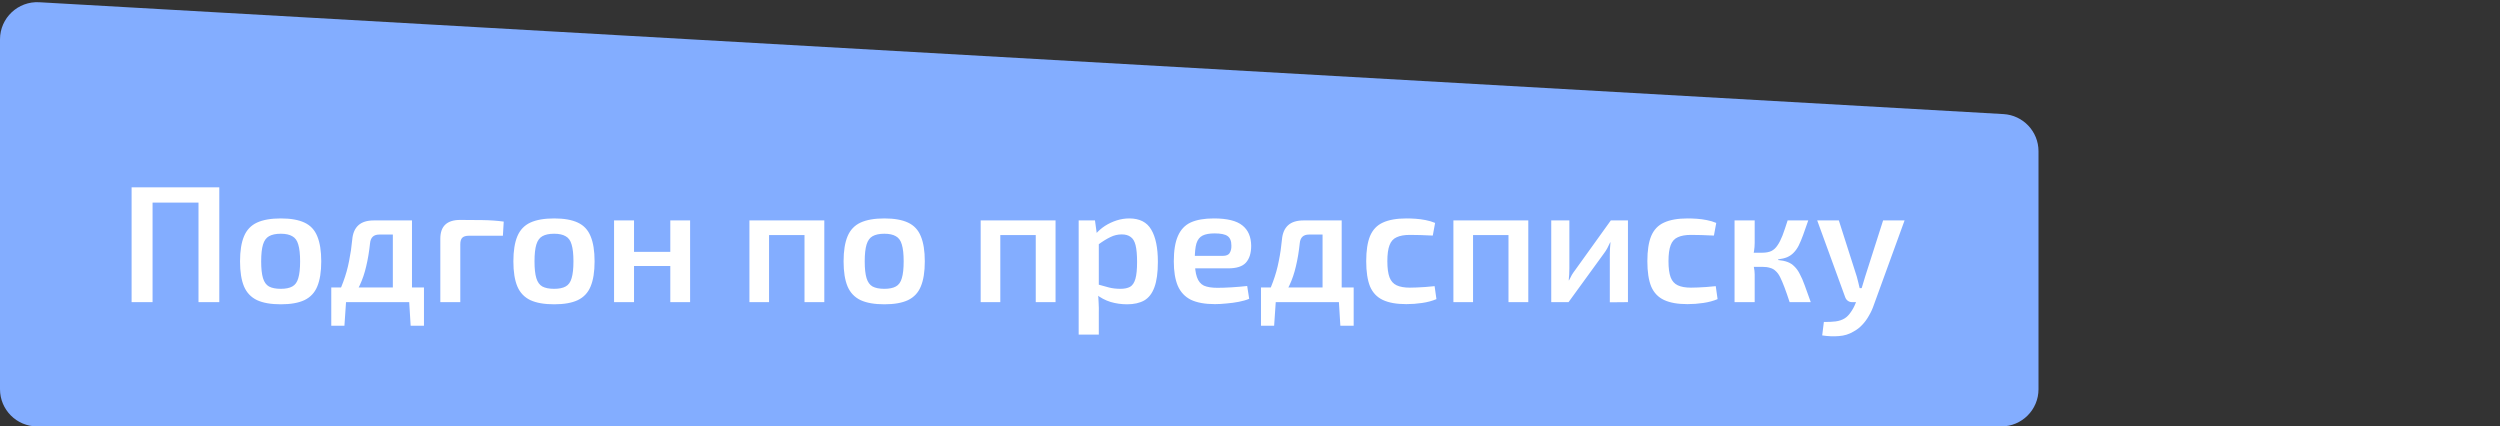
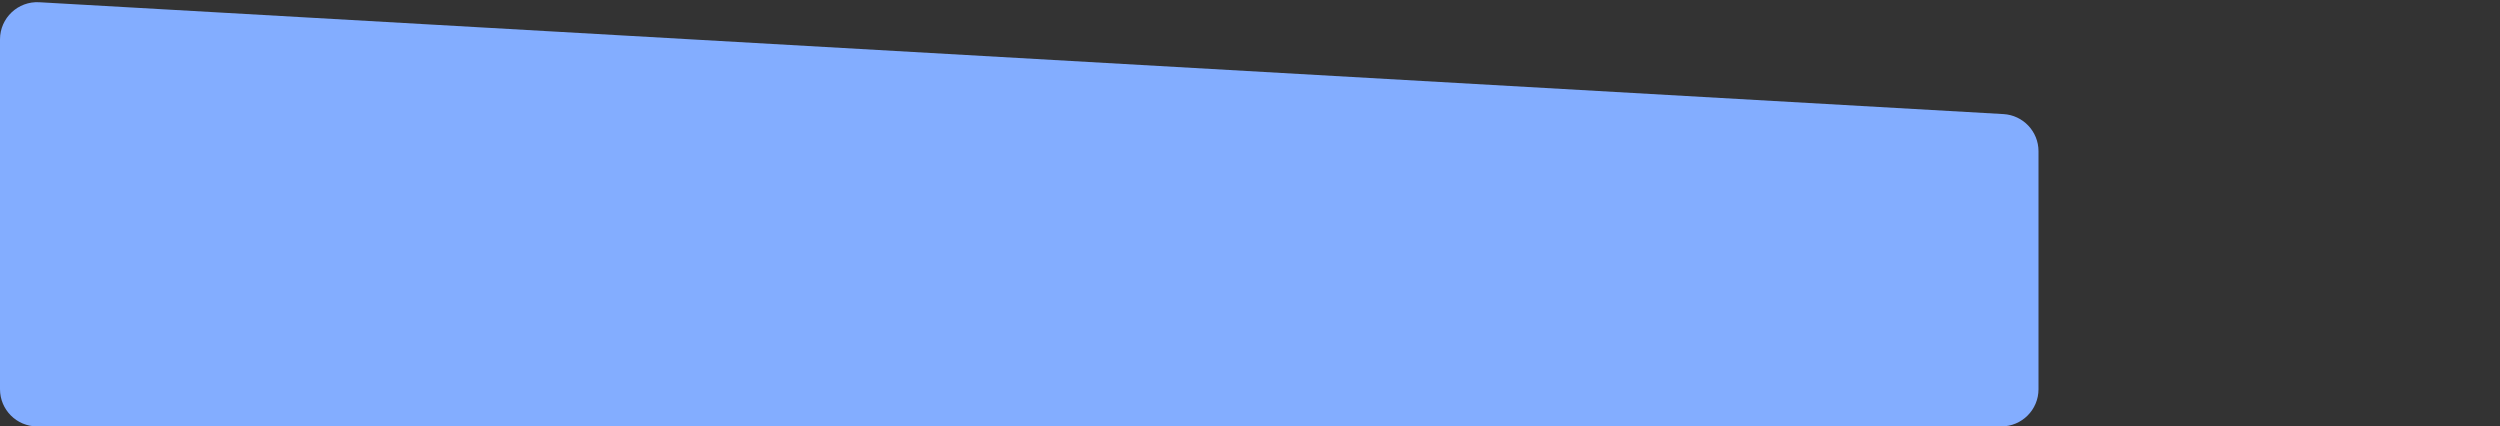
<svg xmlns="http://www.w3.org/2000/svg" width="299" height="51" viewBox="0 0 299 51" fill="none">
  <rect x="0" y="0" width="299" height="51" fill="#333333" stroke="none" />
  <path d="M0 46.551L0 4.709C0 2.153 2.149 0.122 4.701 0.268L239.609 13.644C241.964 13.778 243.805 15.727 243.805 18.086V46.551C243.805 49.008 241.813 51 239.356 51L4.449 51C1.992 51 0 49.008 0 46.551Z" fill="#83ADFF" />
-   <path d="M18.247 22.402V36.135H15.739V22.402H18.247ZM23.959 22.402V24.233H18.088V22.402H23.959ZM26.228 22.402V36.135H23.74V22.402H26.228ZM33.584 26.124C34.765 26.124 35.707 26.29 36.41 26.621C37.127 26.953 37.638 27.497 37.943 28.253C38.261 29.01 38.421 30.011 38.421 31.259C38.421 32.506 38.261 33.508 37.943 34.264C37.638 35.007 37.127 35.551 36.41 35.896C35.707 36.228 34.765 36.394 33.584 36.394C32.403 36.394 31.455 36.228 30.738 35.896C30.022 35.551 29.504 35.007 29.186 34.264C28.867 33.508 28.708 32.506 28.708 31.259C28.708 30.011 28.867 29.01 29.186 28.253C29.504 27.497 30.022 26.953 30.738 26.621C31.455 26.29 32.403 26.124 33.584 26.124ZM33.584 27.955C32.987 27.955 32.516 28.054 32.171 28.253C31.84 28.439 31.601 28.771 31.455 29.248C31.309 29.726 31.236 30.396 31.236 31.259C31.236 32.121 31.309 32.791 31.455 33.269C31.601 33.746 31.84 34.078 32.171 34.264C32.516 34.45 32.987 34.543 33.584 34.543C34.168 34.543 34.626 34.45 34.958 34.264C35.303 34.078 35.541 33.746 35.674 33.269C35.82 32.791 35.893 32.121 35.893 31.259C35.893 30.396 35.82 29.726 35.674 29.248C35.541 28.771 35.303 28.439 34.958 28.253C34.626 28.054 34.168 27.955 33.584 27.955ZM49.034 26.363V28.054H45.352C44.689 28.054 44.324 28.399 44.258 29.089C44.152 30.098 43.999 31.013 43.8 31.836C43.614 32.658 43.355 33.421 43.024 34.125C42.705 34.815 42.294 35.485 41.79 36.135H39.879C40.37 35.339 40.761 34.529 41.053 33.707C41.359 32.884 41.591 32.055 41.75 31.219C41.922 30.37 42.049 29.514 42.128 28.651C42.194 27.895 42.44 27.325 42.865 26.94C43.289 26.555 43.906 26.363 44.715 26.363H49.034ZM41.392 36.035L41.193 38.961H39.62V36.035H41.392ZM50.706 34.383V36.135H39.62V34.383H50.706ZM50.706 36.035V38.961H49.114L48.935 36.035H50.706ZM49.273 26.363V36.135H46.984V26.363H49.273ZM55.031 26.303C55.907 26.303 56.796 26.31 57.698 26.323C58.614 26.336 59.463 26.396 60.245 26.502L60.146 28.194H56.086C55.714 28.194 55.449 28.273 55.29 28.433C55.13 28.592 55.051 28.851 55.051 29.209V36.135H52.663V28.552C52.663 27.796 52.862 27.232 53.26 26.86C53.658 26.489 54.248 26.303 55.031 26.303ZM66.276 26.124C67.457 26.124 68.398 26.29 69.102 26.621C69.818 26.953 70.329 27.497 70.634 28.253C70.953 29.01 71.112 30.011 71.112 31.259C71.112 32.506 70.953 33.508 70.634 34.264C70.329 35.007 69.818 35.551 69.102 35.896C68.398 36.228 67.457 36.394 66.276 36.394C65.095 36.394 64.146 36.228 63.429 35.896C62.713 35.551 62.196 35.007 61.877 34.264C61.559 33.508 61.4 32.506 61.4 31.259C61.4 30.011 61.559 29.01 61.877 28.253C62.196 27.497 62.713 26.953 63.429 26.621C64.146 26.29 65.095 26.124 66.276 26.124ZM66.276 27.955C65.678 27.955 65.207 28.054 64.862 28.253C64.531 28.439 64.292 28.771 64.146 29.248C64 29.726 63.927 30.396 63.927 31.259C63.927 32.121 64 32.791 64.146 33.269C64.292 33.746 64.531 34.078 64.862 34.264C65.207 34.45 65.678 34.543 66.276 34.543C66.859 34.543 67.317 34.45 67.649 34.264C67.994 34.078 68.233 33.746 68.365 33.269C68.511 32.791 68.584 32.121 68.584 31.259C68.584 30.396 68.511 29.726 68.365 29.248C68.233 28.771 67.994 28.439 67.649 28.253C67.317 28.054 66.859 27.955 66.276 27.955ZM75.829 26.363V36.135H73.441V26.363H75.829ZM80.347 30.124V31.816H75.71V30.124H80.347ZM82.536 26.363V36.135H80.168V26.363H82.536ZM98.587 26.363V36.135H96.219V26.363H98.587ZM91.979 26.363V36.135H89.631V26.363H91.979ZM96.398 26.363L96.378 28.114H91.88V26.363H96.398ZM105.769 26.124C106.95 26.124 107.892 26.29 108.596 26.621C109.312 26.953 109.823 27.497 110.128 28.253C110.447 29.01 110.606 30.011 110.606 31.259C110.606 32.506 110.447 33.508 110.128 34.264C109.823 35.007 109.312 35.551 108.596 35.896C107.892 36.228 106.95 36.394 105.769 36.394C104.589 36.394 103.64 36.228 102.923 35.896C102.207 35.551 101.689 35.007 101.371 34.264C101.053 33.508 100.893 32.506 100.893 31.259C100.893 30.011 101.053 29.01 101.371 28.253C101.689 27.497 102.207 26.953 102.923 26.621C103.64 26.29 104.589 26.124 105.769 26.124ZM105.769 27.955C105.172 27.955 104.701 28.054 104.356 28.253C104.025 28.439 103.786 28.771 103.64 29.248C103.494 29.726 103.421 30.396 103.421 31.259C103.421 32.121 103.494 32.791 103.64 33.269C103.786 33.746 104.025 34.078 104.356 34.264C104.701 34.45 105.172 34.543 105.769 34.543C106.353 34.543 106.811 34.45 107.143 34.264C107.488 34.078 107.727 33.746 107.859 33.269C108.005 32.791 108.078 32.121 108.078 31.259C108.078 30.396 108.005 29.726 107.859 29.248C107.727 28.771 107.488 28.439 107.143 28.253C106.811 28.054 106.353 27.955 105.769 27.955ZM126.244 26.363V36.135H123.876V26.363H126.244ZM119.637 26.363V36.135H117.288V26.363H119.637ZM124.055 26.363L124.035 28.114H119.537V26.363H124.055ZM135.059 26.124C136.293 26.124 137.169 26.568 137.686 27.457C138.217 28.346 138.482 29.633 138.482 31.318C138.482 32.605 138.343 33.62 138.064 34.363C137.799 35.093 137.394 35.617 136.85 35.936C136.306 36.241 135.623 36.394 134.8 36.394C134.123 36.394 133.467 36.301 132.83 36.115C132.193 35.916 131.616 35.611 131.098 35.199L131.258 34.005C131.775 34.151 132.233 34.277 132.631 34.383C133.042 34.489 133.5 34.543 134.004 34.543C134.482 34.543 134.866 34.463 135.158 34.304C135.45 34.131 135.663 33.813 135.795 33.348C135.928 32.884 135.994 32.214 135.994 31.338C135.994 30.476 135.935 29.806 135.815 29.328C135.696 28.851 135.497 28.519 135.218 28.333C134.953 28.134 134.601 28.035 134.163 28.035C133.686 28.035 133.234 28.141 132.81 28.353C132.385 28.552 131.901 28.851 131.357 29.248L131.058 27.975C131.364 27.616 131.729 27.298 132.153 27.019C132.591 26.741 133.055 26.522 133.546 26.363C134.05 26.203 134.555 26.124 135.059 26.124ZM130.959 26.363L131.218 28.253L131.417 28.532V34.841L131.317 35.08C131.357 35.465 131.384 35.849 131.397 36.234C131.423 36.632 131.43 37.037 131.417 37.448V40.016H129.009V26.363H130.959ZM145.184 26.124C146.763 26.124 147.897 26.402 148.587 26.96C149.277 27.504 149.629 28.313 149.642 29.388C149.642 30.277 149.43 30.953 149.005 31.418C148.594 31.869 147.891 32.095 146.895 32.095H141.303V30.602H146.239C146.663 30.602 146.942 30.483 147.075 30.244C147.22 30.005 147.287 29.713 147.274 29.368C147.274 28.824 147.121 28.446 146.816 28.233C146.524 28.021 146.006 27.915 145.263 27.915C144.653 27.915 144.175 28.001 143.83 28.174C143.485 28.346 143.24 28.658 143.094 29.109C142.961 29.56 142.895 30.21 142.895 31.06C142.895 31.962 142.981 32.658 143.154 33.149C143.326 33.64 143.605 33.979 143.99 34.164C144.388 34.337 144.925 34.423 145.602 34.423C146.093 34.423 146.663 34.403 147.313 34.363C147.963 34.324 148.58 34.271 149.164 34.204L149.403 35.737C149.058 35.883 148.647 36.002 148.169 36.095C147.691 36.188 147.201 36.254 146.696 36.294C146.205 36.347 145.741 36.374 145.303 36.374C144.122 36.374 143.167 36.201 142.437 35.856C141.721 35.498 141.197 34.941 140.865 34.184C140.547 33.428 140.387 32.453 140.387 31.259C140.387 29.972 140.553 28.957 140.885 28.214C141.217 27.457 141.727 26.92 142.417 26.602C143.121 26.283 144.043 26.124 145.184 26.124ZM160.228 26.363V28.054H156.546C155.882 28.054 155.517 28.399 155.451 29.089C155.345 30.098 155.192 31.013 154.993 31.836C154.807 32.658 154.549 33.421 154.217 34.125C153.899 34.815 153.487 35.485 152.983 36.135H151.072C151.563 35.339 151.955 34.529 152.247 33.707C152.552 32.884 152.784 32.055 152.943 31.219C153.116 30.37 153.242 29.514 153.321 28.651C153.388 27.895 153.633 27.325 154.058 26.94C154.482 26.555 155.099 26.363 155.909 26.363H160.228ZM152.585 36.035L152.386 38.961H150.814V36.035H152.585ZM161.899 34.383V36.135H150.814V34.383H161.899ZM161.899 36.035V38.961H160.307L160.128 36.035H161.899ZM160.466 26.363V36.135H158.178V26.363H160.466ZM168.216 26.124C168.548 26.124 168.912 26.137 169.311 26.164C169.709 26.19 170.107 26.243 170.505 26.323C170.916 26.402 171.294 26.515 171.639 26.661L171.36 28.174C170.87 28.147 170.379 28.127 169.888 28.114C169.41 28.101 168.985 28.094 168.614 28.094C167.964 28.094 167.44 28.187 167.042 28.373C166.644 28.545 166.358 28.864 166.186 29.328C166.013 29.779 165.927 30.416 165.927 31.239C165.927 32.061 166.013 32.705 166.186 33.169C166.358 33.62 166.644 33.939 167.042 34.125C167.44 34.31 167.964 34.403 168.614 34.403C168.826 34.403 169.098 34.397 169.43 34.383C169.762 34.37 170.113 34.35 170.485 34.324C170.87 34.297 171.234 34.264 171.579 34.224L171.798 35.776C171.294 35.989 170.724 36.141 170.087 36.234C169.463 36.327 168.833 36.374 168.196 36.374C167.028 36.374 166.093 36.208 165.39 35.876C164.687 35.544 164.176 35.007 163.857 34.264C163.552 33.508 163.399 32.499 163.399 31.239C163.399 29.978 163.552 28.977 163.857 28.233C164.176 27.477 164.687 26.94 165.39 26.621C166.106 26.29 167.048 26.124 168.216 26.124ZM182.784 26.363V36.135H180.415V26.363H182.784ZM176.176 26.363V36.135H173.827V26.363H176.176ZM180.594 26.363L180.574 28.114H176.076V26.363H180.594ZM194.703 26.363V36.135L192.534 36.155V30.443C192.534 30.204 192.54 29.972 192.553 29.746C192.58 29.507 192.6 29.255 192.613 28.99H192.573C192.48 29.202 192.368 29.434 192.235 29.686C192.102 29.925 191.97 30.131 191.837 30.303L187.598 36.135H185.528V26.363H187.697V32.134C187.697 32.36 187.691 32.586 187.677 32.811C187.664 33.023 187.644 33.262 187.618 33.528H187.657C187.764 33.302 187.876 33.083 187.996 32.871C188.128 32.658 188.261 32.466 188.394 32.294L192.653 26.363H194.703ZM201.84 26.124C202.172 26.124 202.537 26.137 202.935 26.164C203.333 26.19 203.731 26.243 204.129 26.323C204.54 26.402 204.918 26.515 205.263 26.661L204.985 28.174C204.494 28.147 204.003 28.127 203.512 28.114C203.034 28.101 202.61 28.094 202.238 28.094C201.588 28.094 201.064 28.187 200.666 28.373C200.268 28.545 199.983 28.864 199.81 29.328C199.638 29.779 199.551 30.416 199.551 31.239C199.551 32.061 199.638 32.705 199.81 33.169C199.983 33.62 200.268 33.939 200.666 34.125C201.064 34.31 201.588 34.403 202.238 34.403C202.45 34.403 202.722 34.397 203.054 34.383C203.386 34.37 203.737 34.35 204.109 34.324C204.494 34.297 204.859 34.264 205.204 34.224L205.423 35.776C204.918 35.989 204.348 36.141 203.711 36.234C203.087 36.327 202.457 36.374 201.82 36.374C200.653 36.374 199.717 36.208 199.014 35.876C198.311 35.544 197.8 35.007 197.481 34.264C197.176 33.508 197.024 32.499 197.024 31.239C197.024 29.978 197.176 28.977 197.481 28.233C197.8 27.477 198.311 26.94 199.014 26.621C199.73 26.29 200.672 26.124 201.84 26.124ZM216.268 26.363C216.043 27.026 215.837 27.61 215.651 28.114C215.466 28.618 215.287 29.043 215.114 29.388C214.942 29.72 214.743 29.998 214.517 30.224C214.305 30.449 214.046 30.628 213.741 30.761C213.449 30.881 213.091 30.967 212.666 31.02V31.099C213.104 31.139 213.482 31.219 213.801 31.338C214.119 31.458 214.391 31.637 214.617 31.876C214.855 32.101 215.068 32.4 215.253 32.771C215.452 33.13 215.651 33.587 215.85 34.145C216.063 34.702 216.302 35.365 216.567 36.135H214.039C213.814 35.445 213.608 34.854 213.422 34.363C213.237 33.873 213.064 33.468 212.905 33.149C212.746 32.831 212.567 32.586 212.368 32.413C212.182 32.227 211.956 32.101 211.691 32.035C211.439 31.955 211.14 31.915 210.795 31.915L210.775 30.224C211.2 30.224 211.558 30.157 211.85 30.025C212.142 29.879 212.387 29.653 212.586 29.348C212.799 29.043 212.998 28.651 213.184 28.174C213.369 27.683 213.575 27.079 213.801 26.363H216.268ZM209.86 26.363V29.049C209.86 29.368 209.833 29.7 209.78 30.045C209.727 30.39 209.641 30.715 209.522 31.02C209.628 31.312 209.707 31.617 209.76 31.935C209.827 32.254 209.86 32.546 209.86 32.811V36.135H207.452V26.363H209.86ZM211.492 30.224V31.915H209.223V30.224H211.492ZM227.787 26.363L224.125 36.433C223.965 36.911 223.766 37.349 223.528 37.747C223.302 38.158 223.037 38.523 222.731 38.842C222.426 39.173 222.075 39.445 221.677 39.657C221.146 39.976 220.562 40.155 219.925 40.195C219.288 40.248 218.625 40.221 217.935 40.115L218.134 38.503C218.638 38.516 219.103 38.496 219.527 38.443C219.952 38.39 220.323 38.264 220.642 38.065C220.907 37.893 221.146 37.647 221.358 37.329C221.584 37.011 221.77 36.666 221.915 36.294L222.433 35.08C222.552 34.788 222.665 34.456 222.771 34.085C222.877 33.7 222.977 33.368 223.07 33.09L225.219 26.363H227.787ZM219.925 26.363L222.075 33.09C222.141 33.315 222.201 33.547 222.254 33.786C222.307 34.012 222.36 34.237 222.413 34.463H222.911L222.114 36.135H221.498C221.312 36.135 221.146 36.082 221 35.975C220.854 35.869 220.748 35.723 220.682 35.538L217.338 26.363H219.925Z" fill="white" />
</svg>